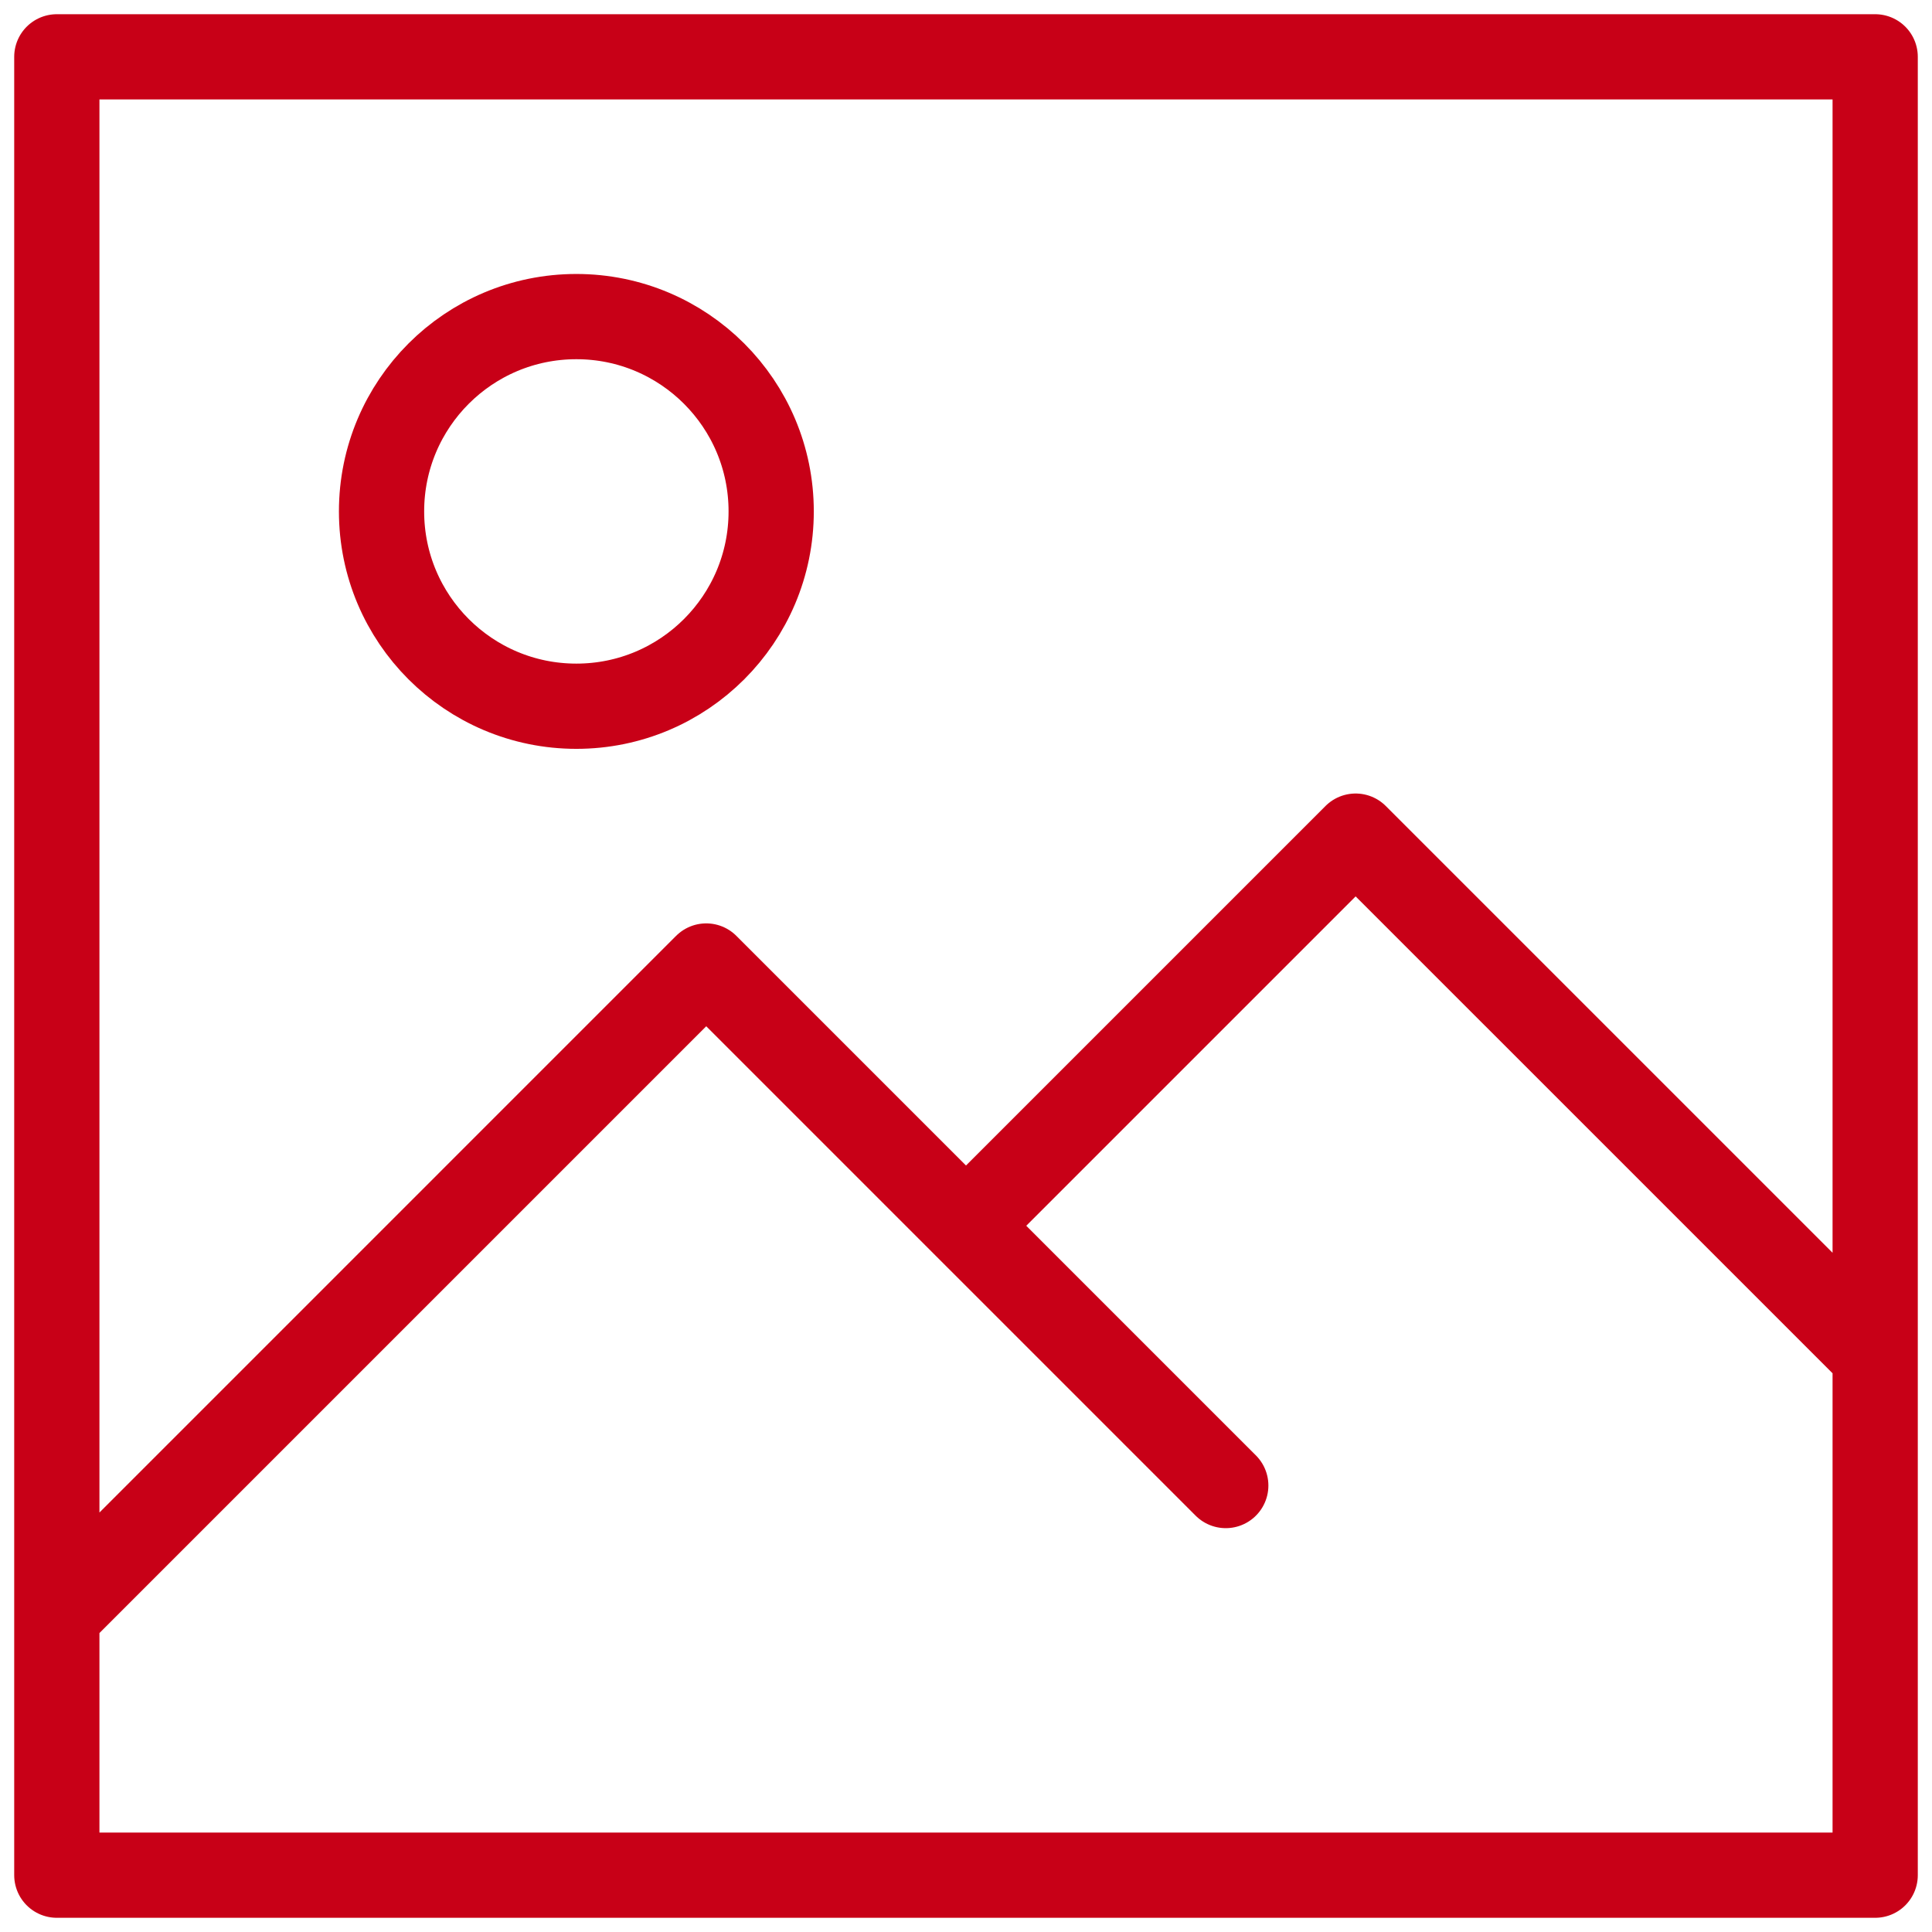
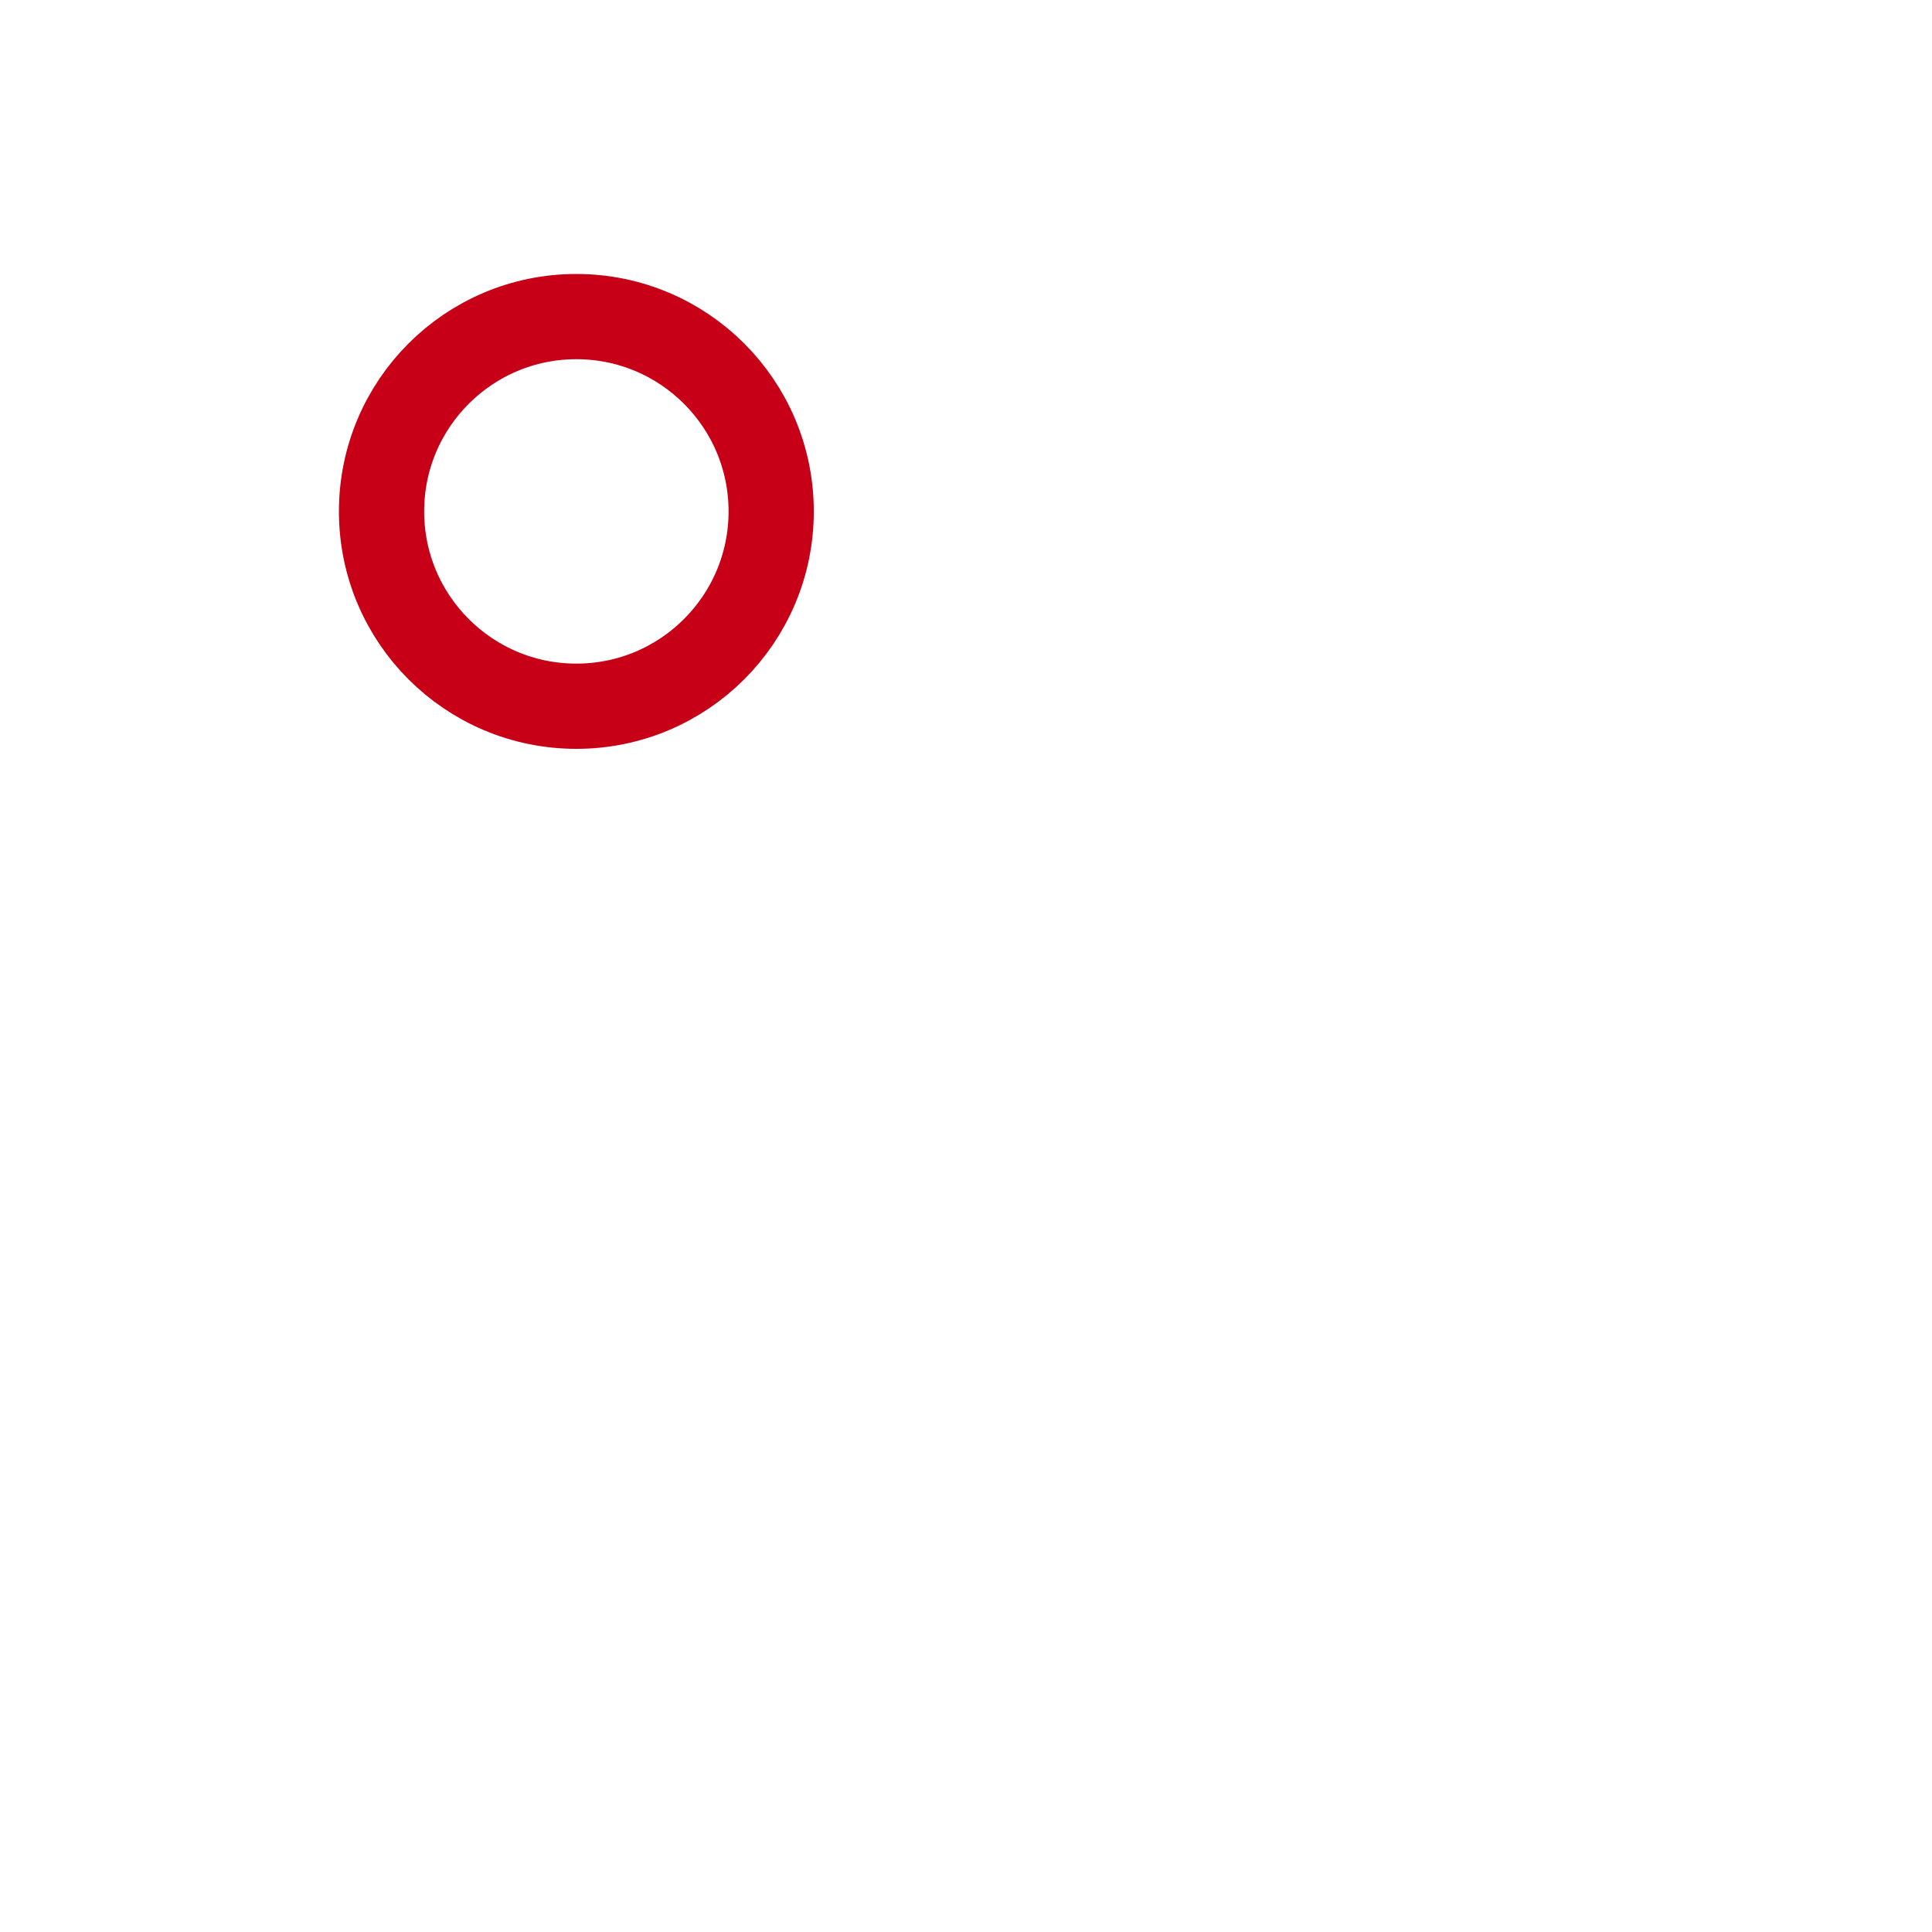
<svg xmlns="http://www.w3.org/2000/svg" width="68" height="68" viewBox="0 0 68 68" fill="none">
-   <path d="M43.143 52.286L24.857 34L2 56.857V2H66V52.286M34 43.143L47.714 29.429L66 47.714V66H2V52.286" stroke="#C80017" stroke-width="3" stroke-linecap="round" stroke-linejoin="round" />
  <path d="M20.286 24.857C24.073 24.857 27.143 21.787 27.143 18C27.143 14.213 24.073 11.143 20.286 11.143C16.499 11.143 13.429 14.213 13.429 18C13.429 21.787 16.499 24.857 20.286 24.857Z" stroke="#C80017" stroke-width="3" stroke-linecap="round" stroke-linejoin="round" />
</svg>